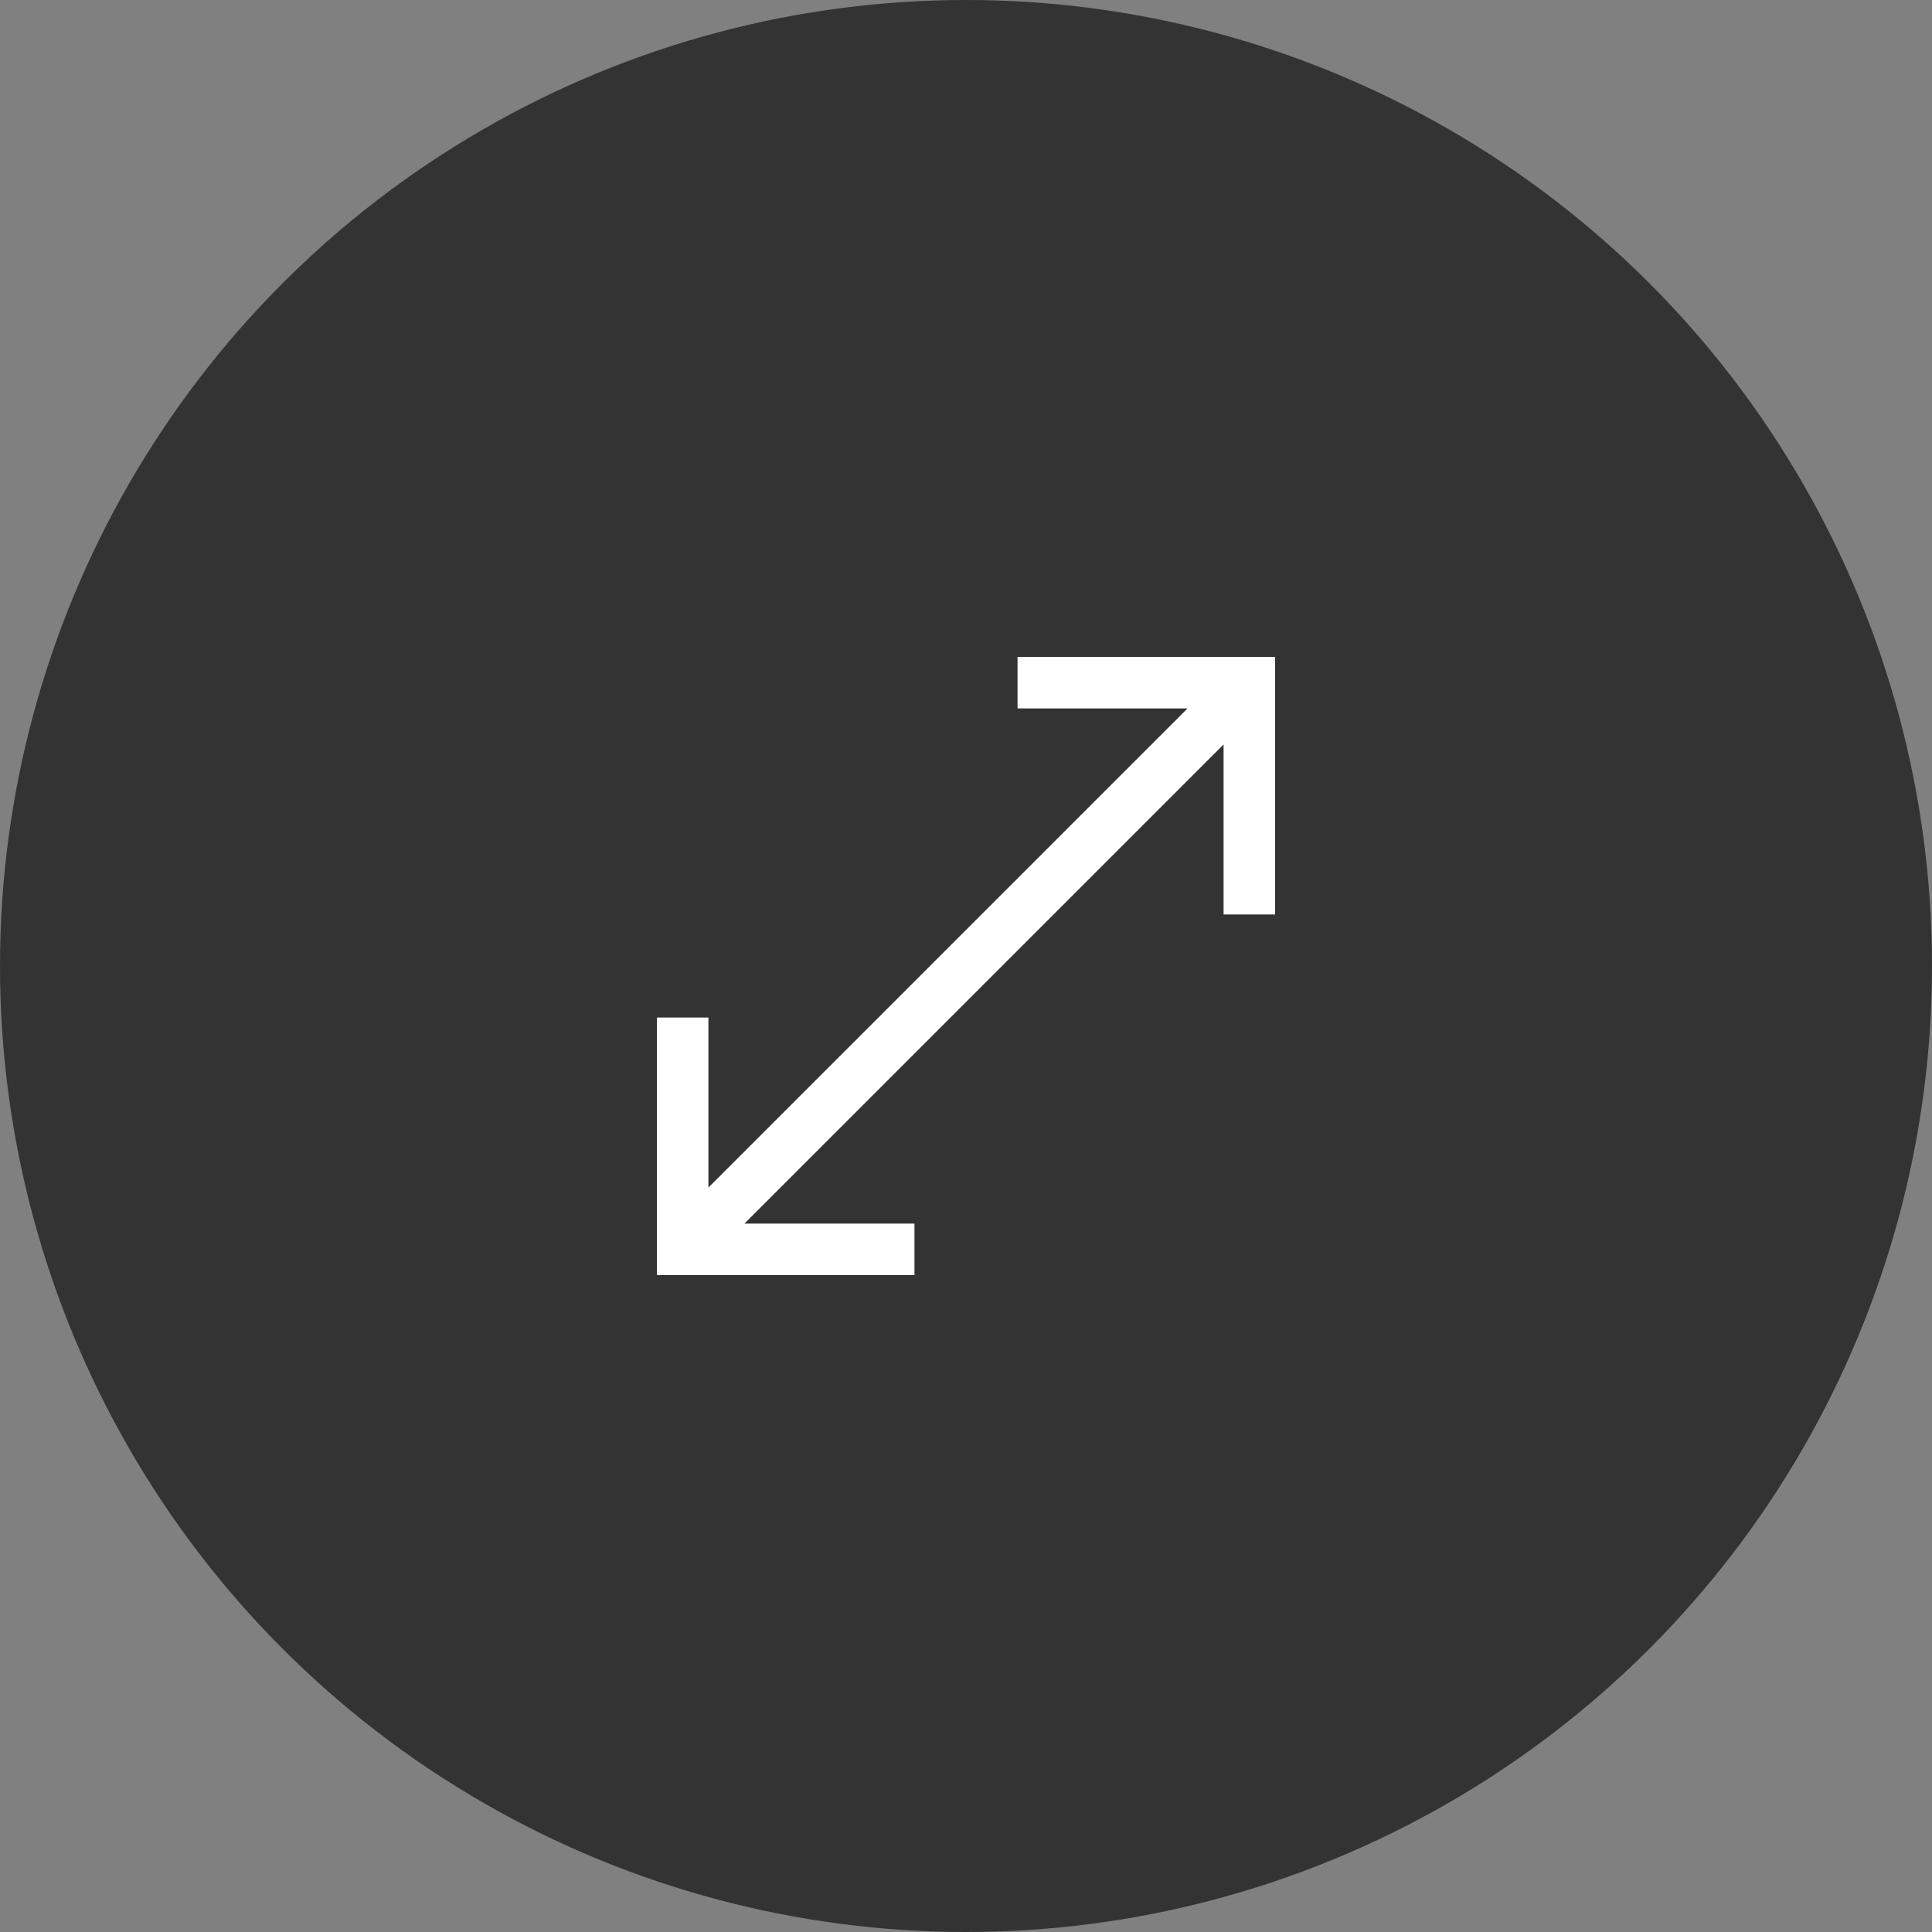
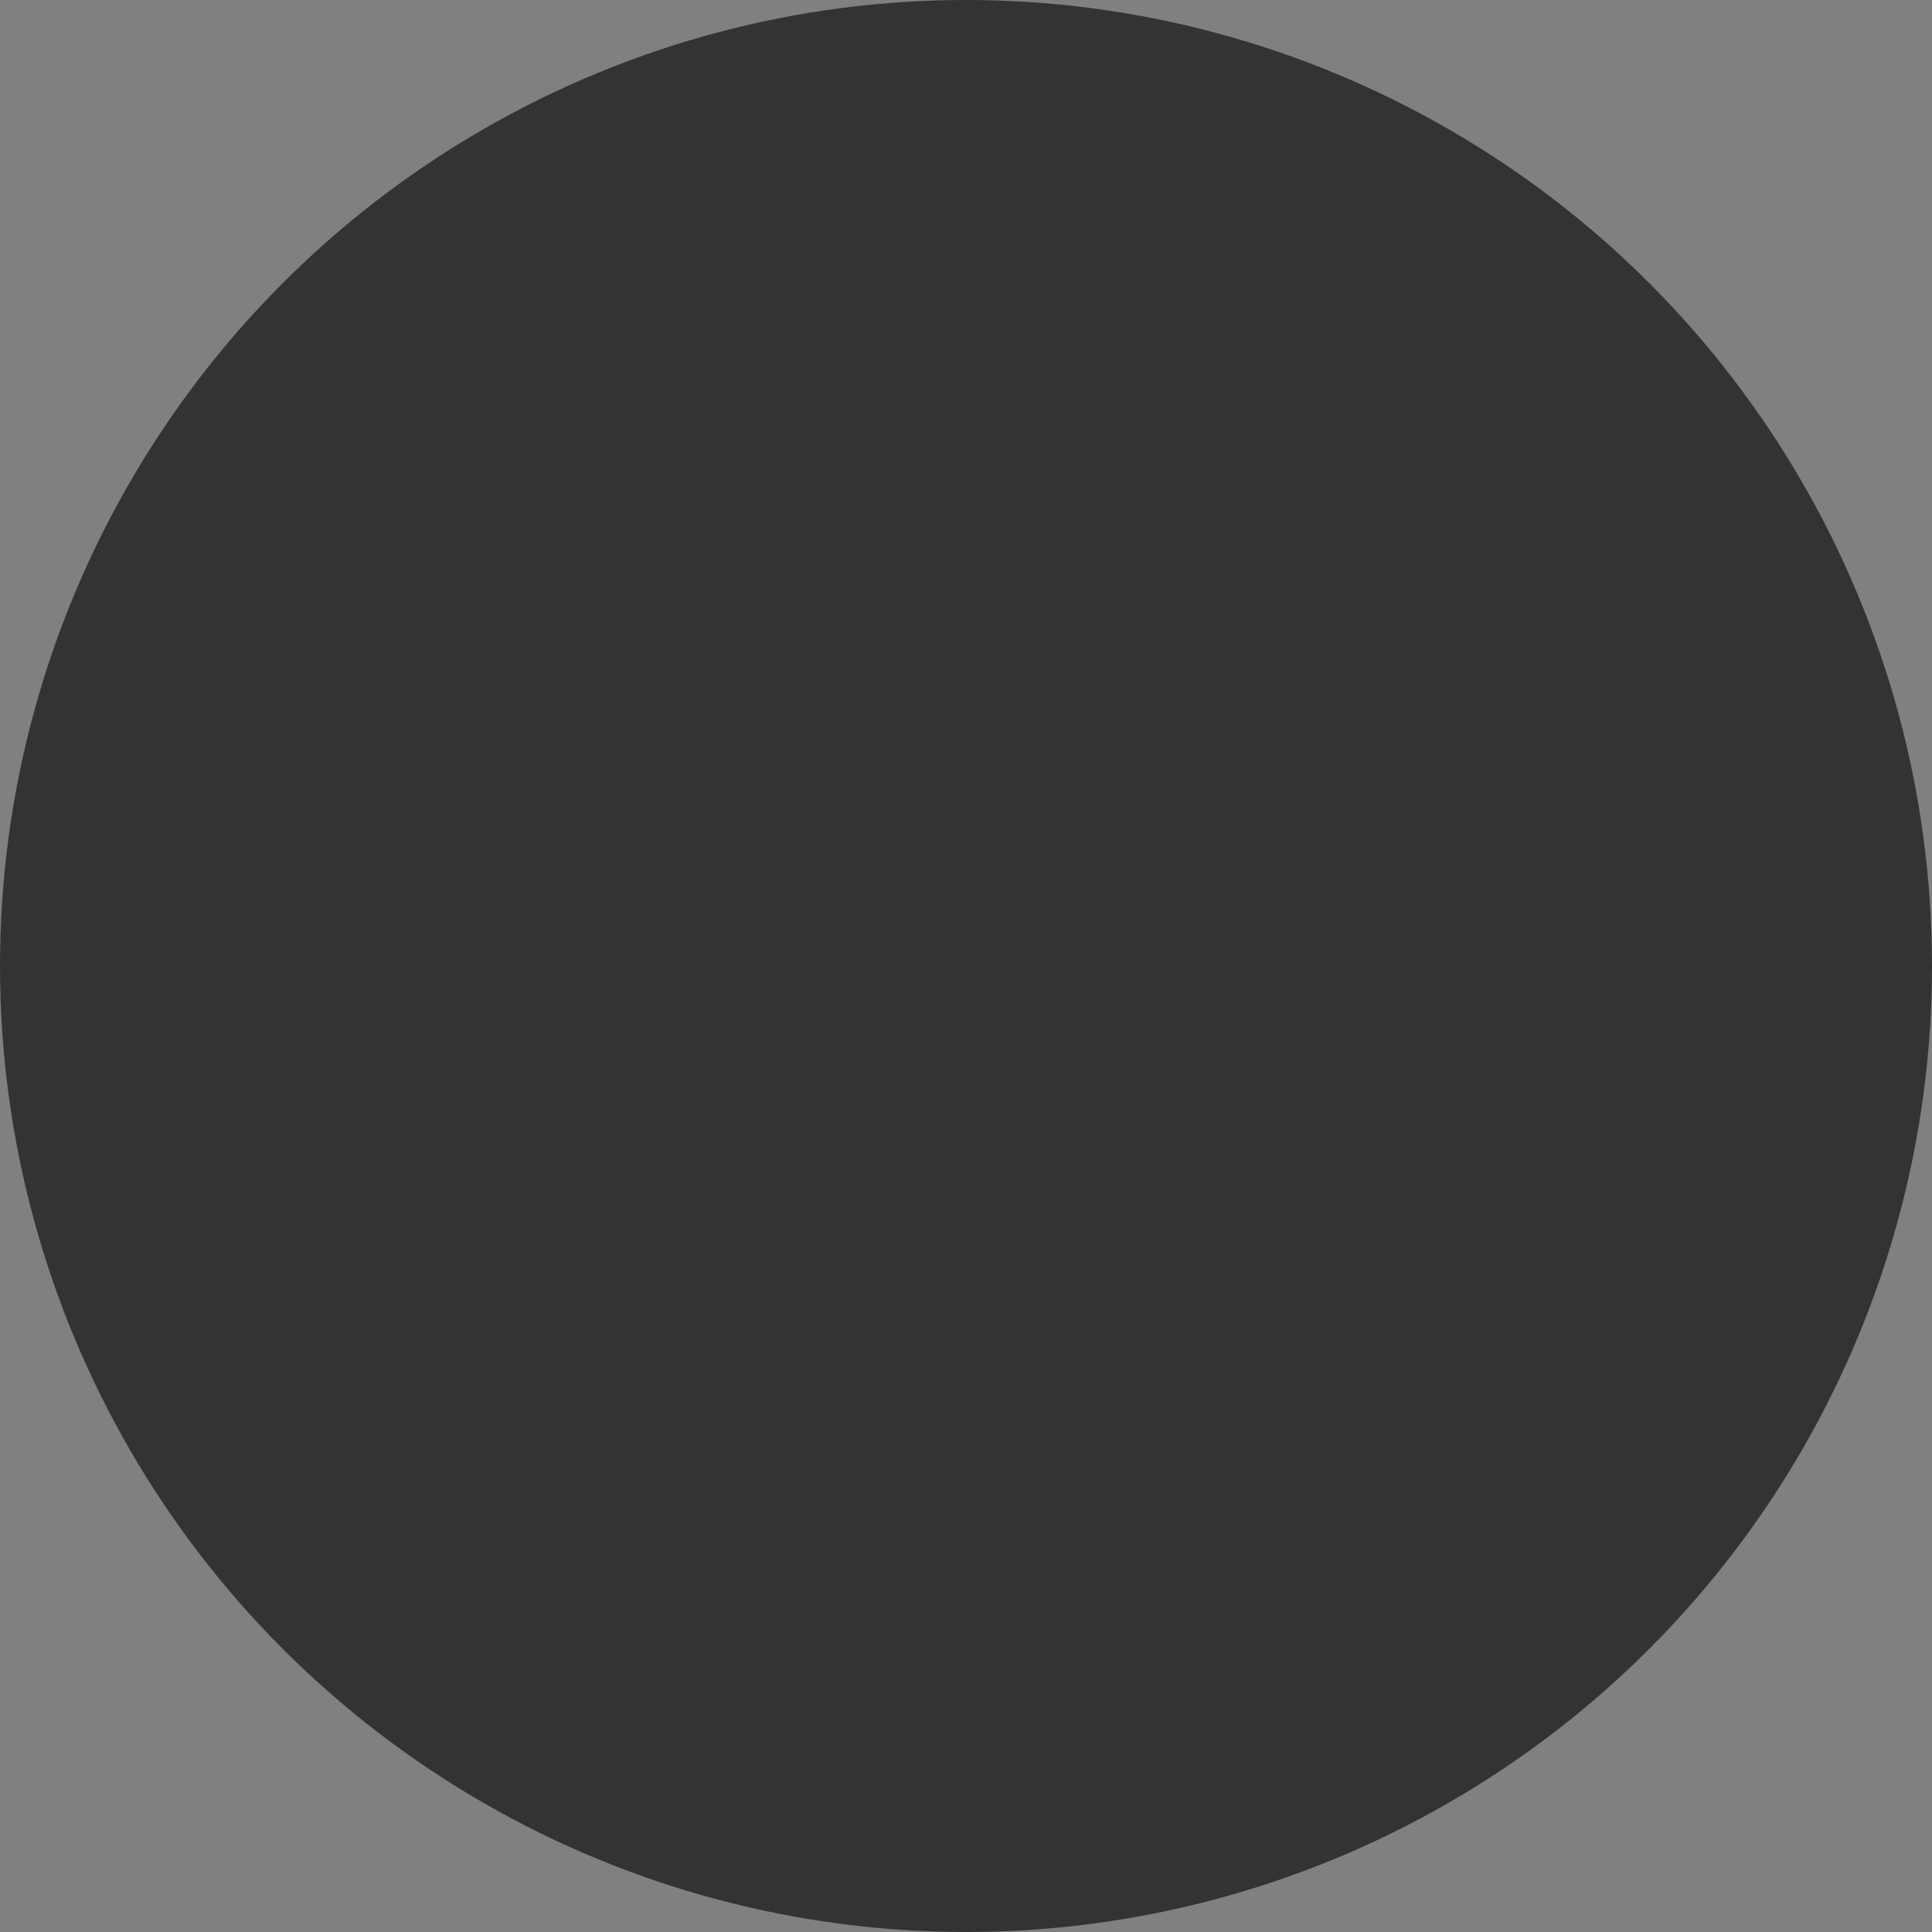
<svg xmlns="http://www.w3.org/2000/svg" width="40px" height="40px" viewBox="0 0 40 40" version="1.1">
  <rect x="0" y="0" width="40" height="40" fill="#808080" stroke="none" />
  <title>Group 4@2x</title>
  <g id="Page-1" stroke="none" stroke-width="1" fill="none" fill-rule="evenodd">
    <g id="7-replacement-joinery" transform="translate(-1085, -3145)">
      <g id="Group-4" transform="translate(1085, 3145)">
        <circle id="Oval" fill="#333333" cx="20" cy="20" r="20" />
        <g id="open_in_full_FILL0_wght400_GRAD0_opsz48-(1)" transform="translate(13.6, 13.6)" fill="#FFFFFF" fill-rule="nonzero">
-           <polygon id="Path" points="0 12.8 0 7.467 1.067 7.467 1.067 10.987 10.987 1.067 7.467 1.067 7.467 0 12.8 0 12.8 5.333 11.733 5.333 11.733 1.813 1.813 11.733 5.333 11.733 5.333 12.8" />
-         </g>
+           </g>
      </g>
    </g>
  </g>
</svg>